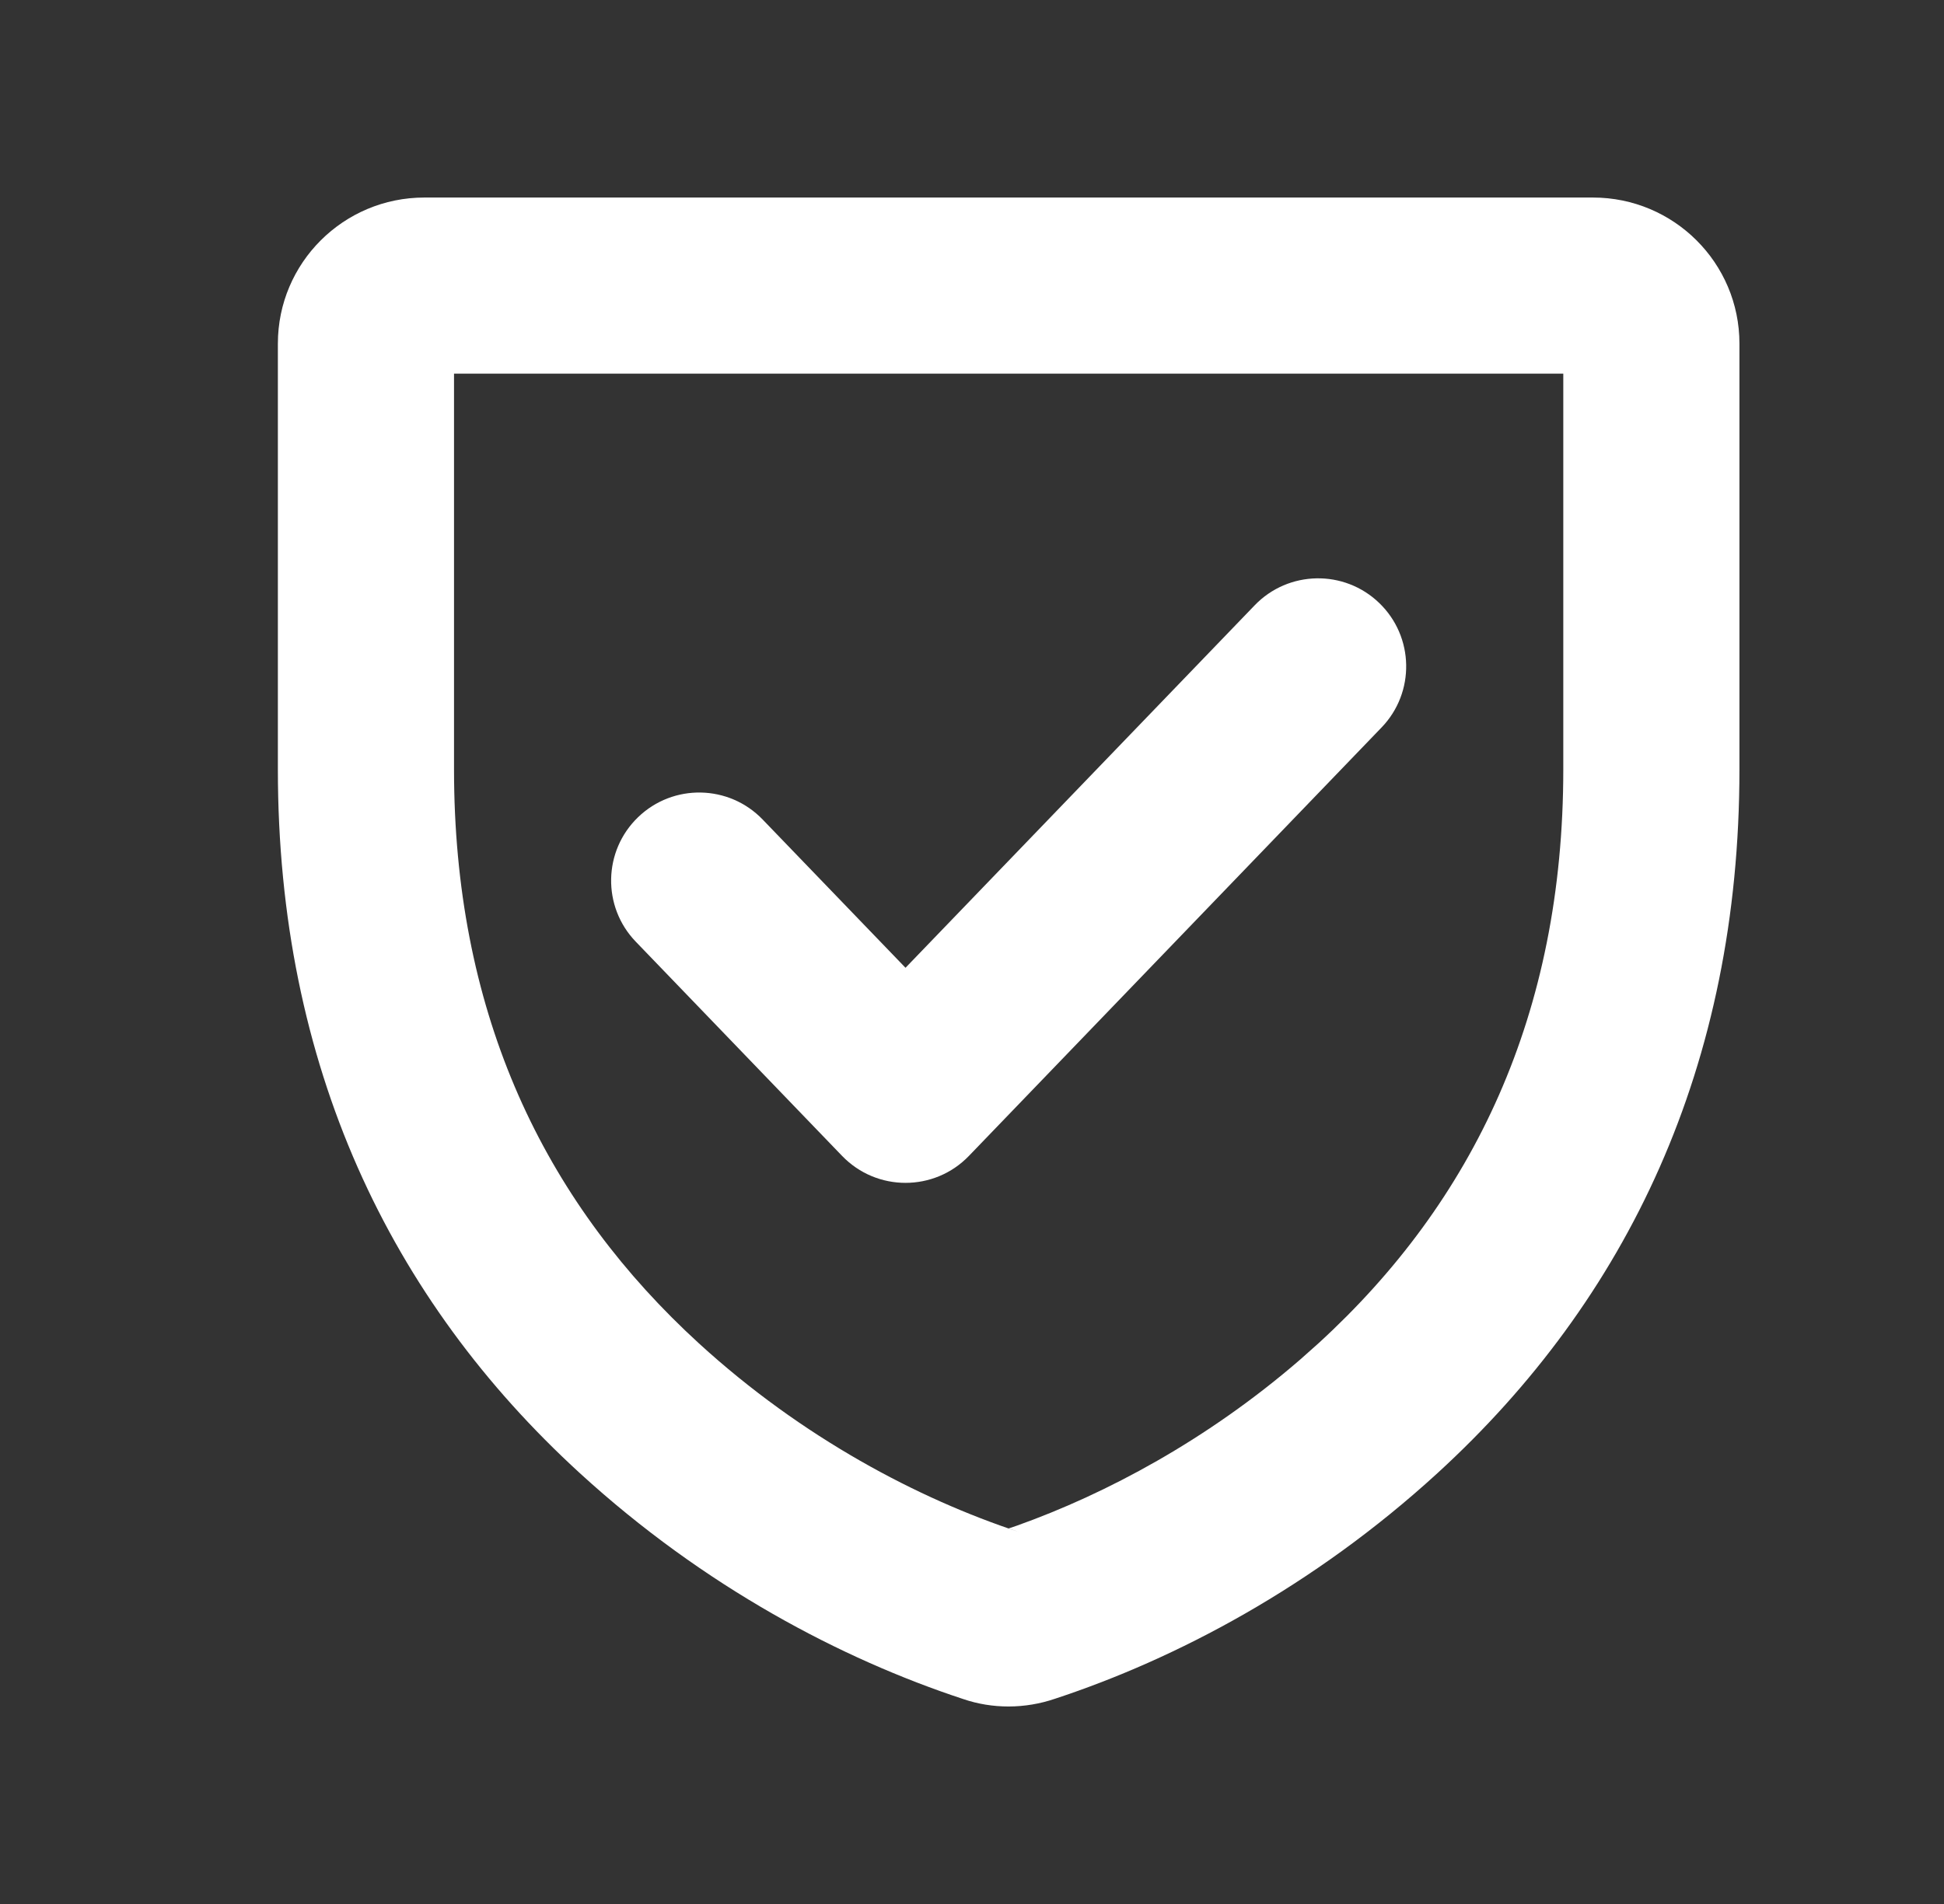
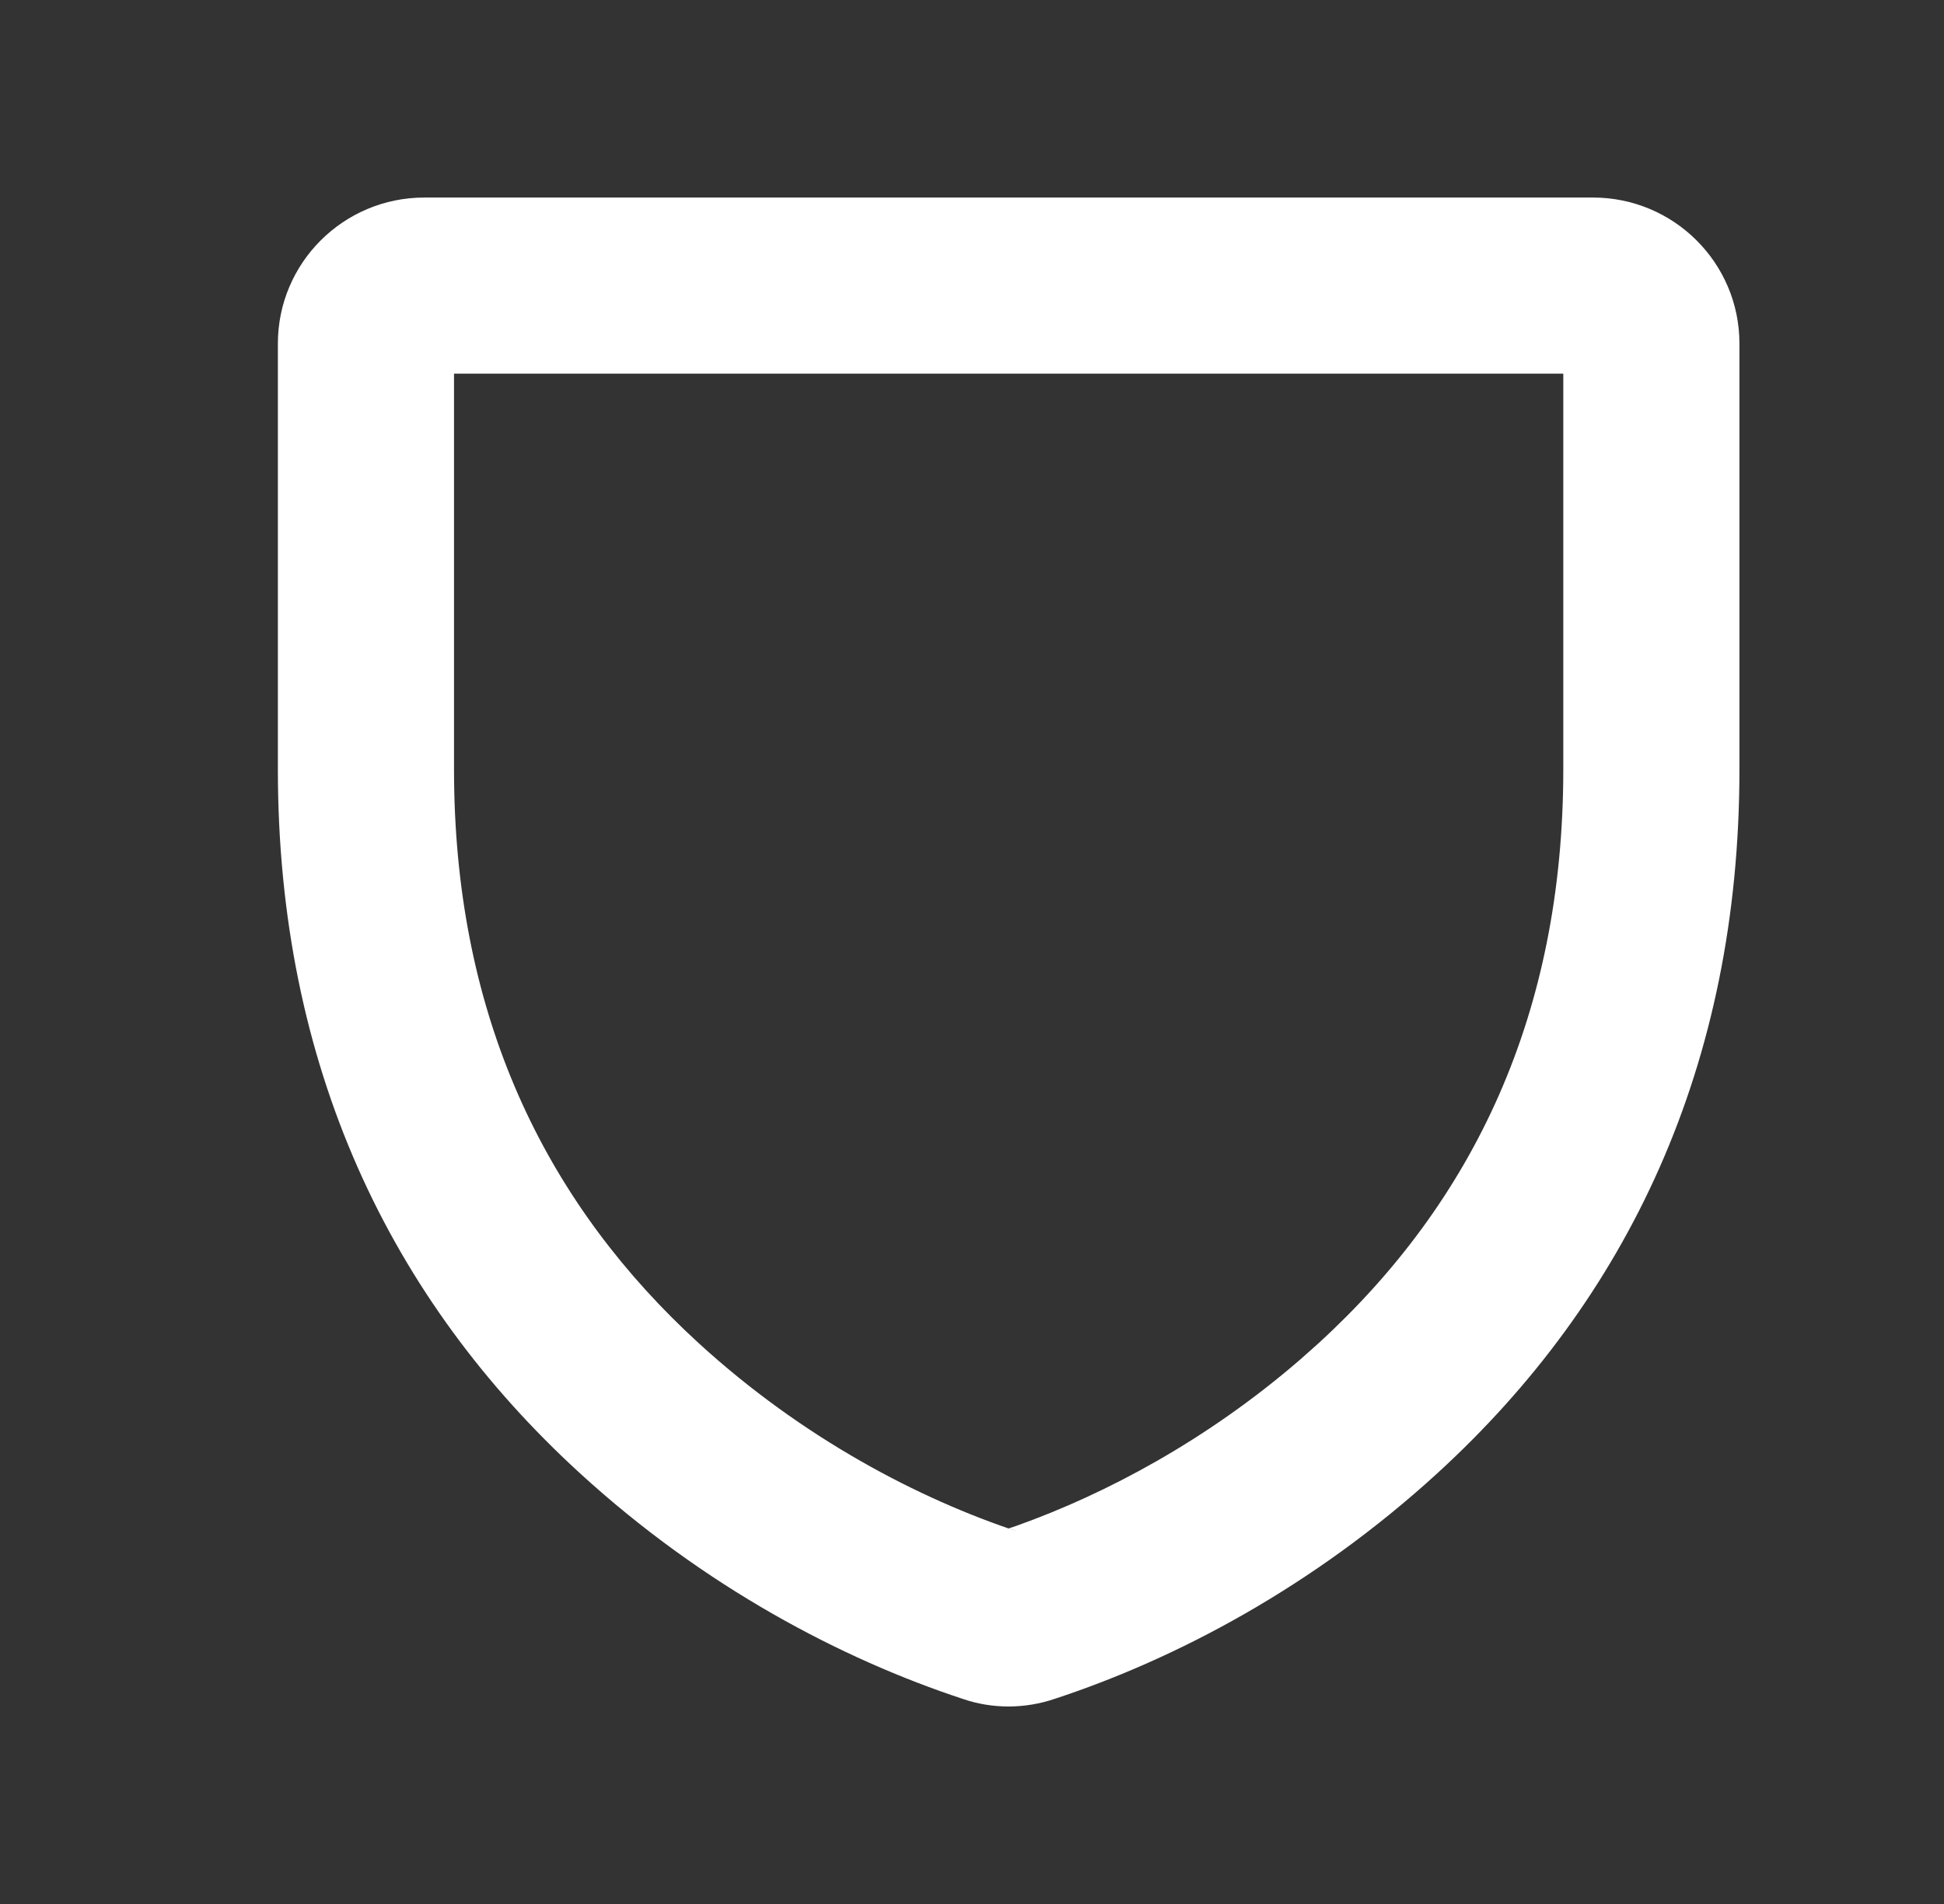
<svg xmlns="http://www.w3.org/2000/svg" width="49px" height="48px" viewBox="0 0 49 48" version="1.1">
  <rect x="0" y="0" width="49" height="48" fill="#333333" stroke="none" />
  <title>5A8B2385-D087-46BE-BE03-5C6A383FA7D7</title>
  <g id="Assets" stroke="none" stroke-width="1" fill="none" fill-rule="evenodd">
    <g transform="translate(-129, -839)" fill="#ffffff" fill-rule="nonzero" id="Icon//Box-Copy-5">
      <g transform="translate(129.824, 839)">
        <g id="shield-check-bold" transform="translate(6.18, 4.98)">
          <path d="M33.147,0 C35.184,0 36.84,1.646 36.84,3.684 L36.84,14.417 C36.84,21.889 34.017,27.777 29.228,32.159 C26.095,35.026 22.629,36.845 19.591,37.845 C18.832,38.105 18.008,38.105 17.273,37.853 C14.211,36.845 10.745,35.026 7.612,32.159 C2.823,27.777 0,21.889 0,14.417 L0,3.684 C0,1.646 1.656,0 3.693,0 L33.147,0 Z M32.4,4.44 L4.44,4.44 L4.44,14.417 C4.44,20.406 6.573,25.031 10.269,28.565 L10.61,28.884 C13.218,31.27 16.149,32.808 18.686,33.644 L18.42,33.552 L18.625,33.483 C20.884,32.678 23.434,31.314 25.767,29.296 L26.23,28.884 C30.136,25.31 32.4,20.587 32.4,14.417 L32.4,4.44 Z" id="Path" />
-           <path d="M24.621,10.28 C25.471,9.397 26.877,9.37 27.76,10.221 C28.643,11.071 28.67,12.477 27.819,13.36 L17.419,24.16 C16.546,25.067 15.094,25.067 14.221,24.16 L9.021,18.76 C8.17,17.877 8.197,16.471 9.08,15.621 C9.963,14.77 11.369,14.797 12.219,15.68 L15.82,19.418 L24.621,10.28 Z" id="Path" />
        </g>
      </g>
    </g>
  </g>
</svg>